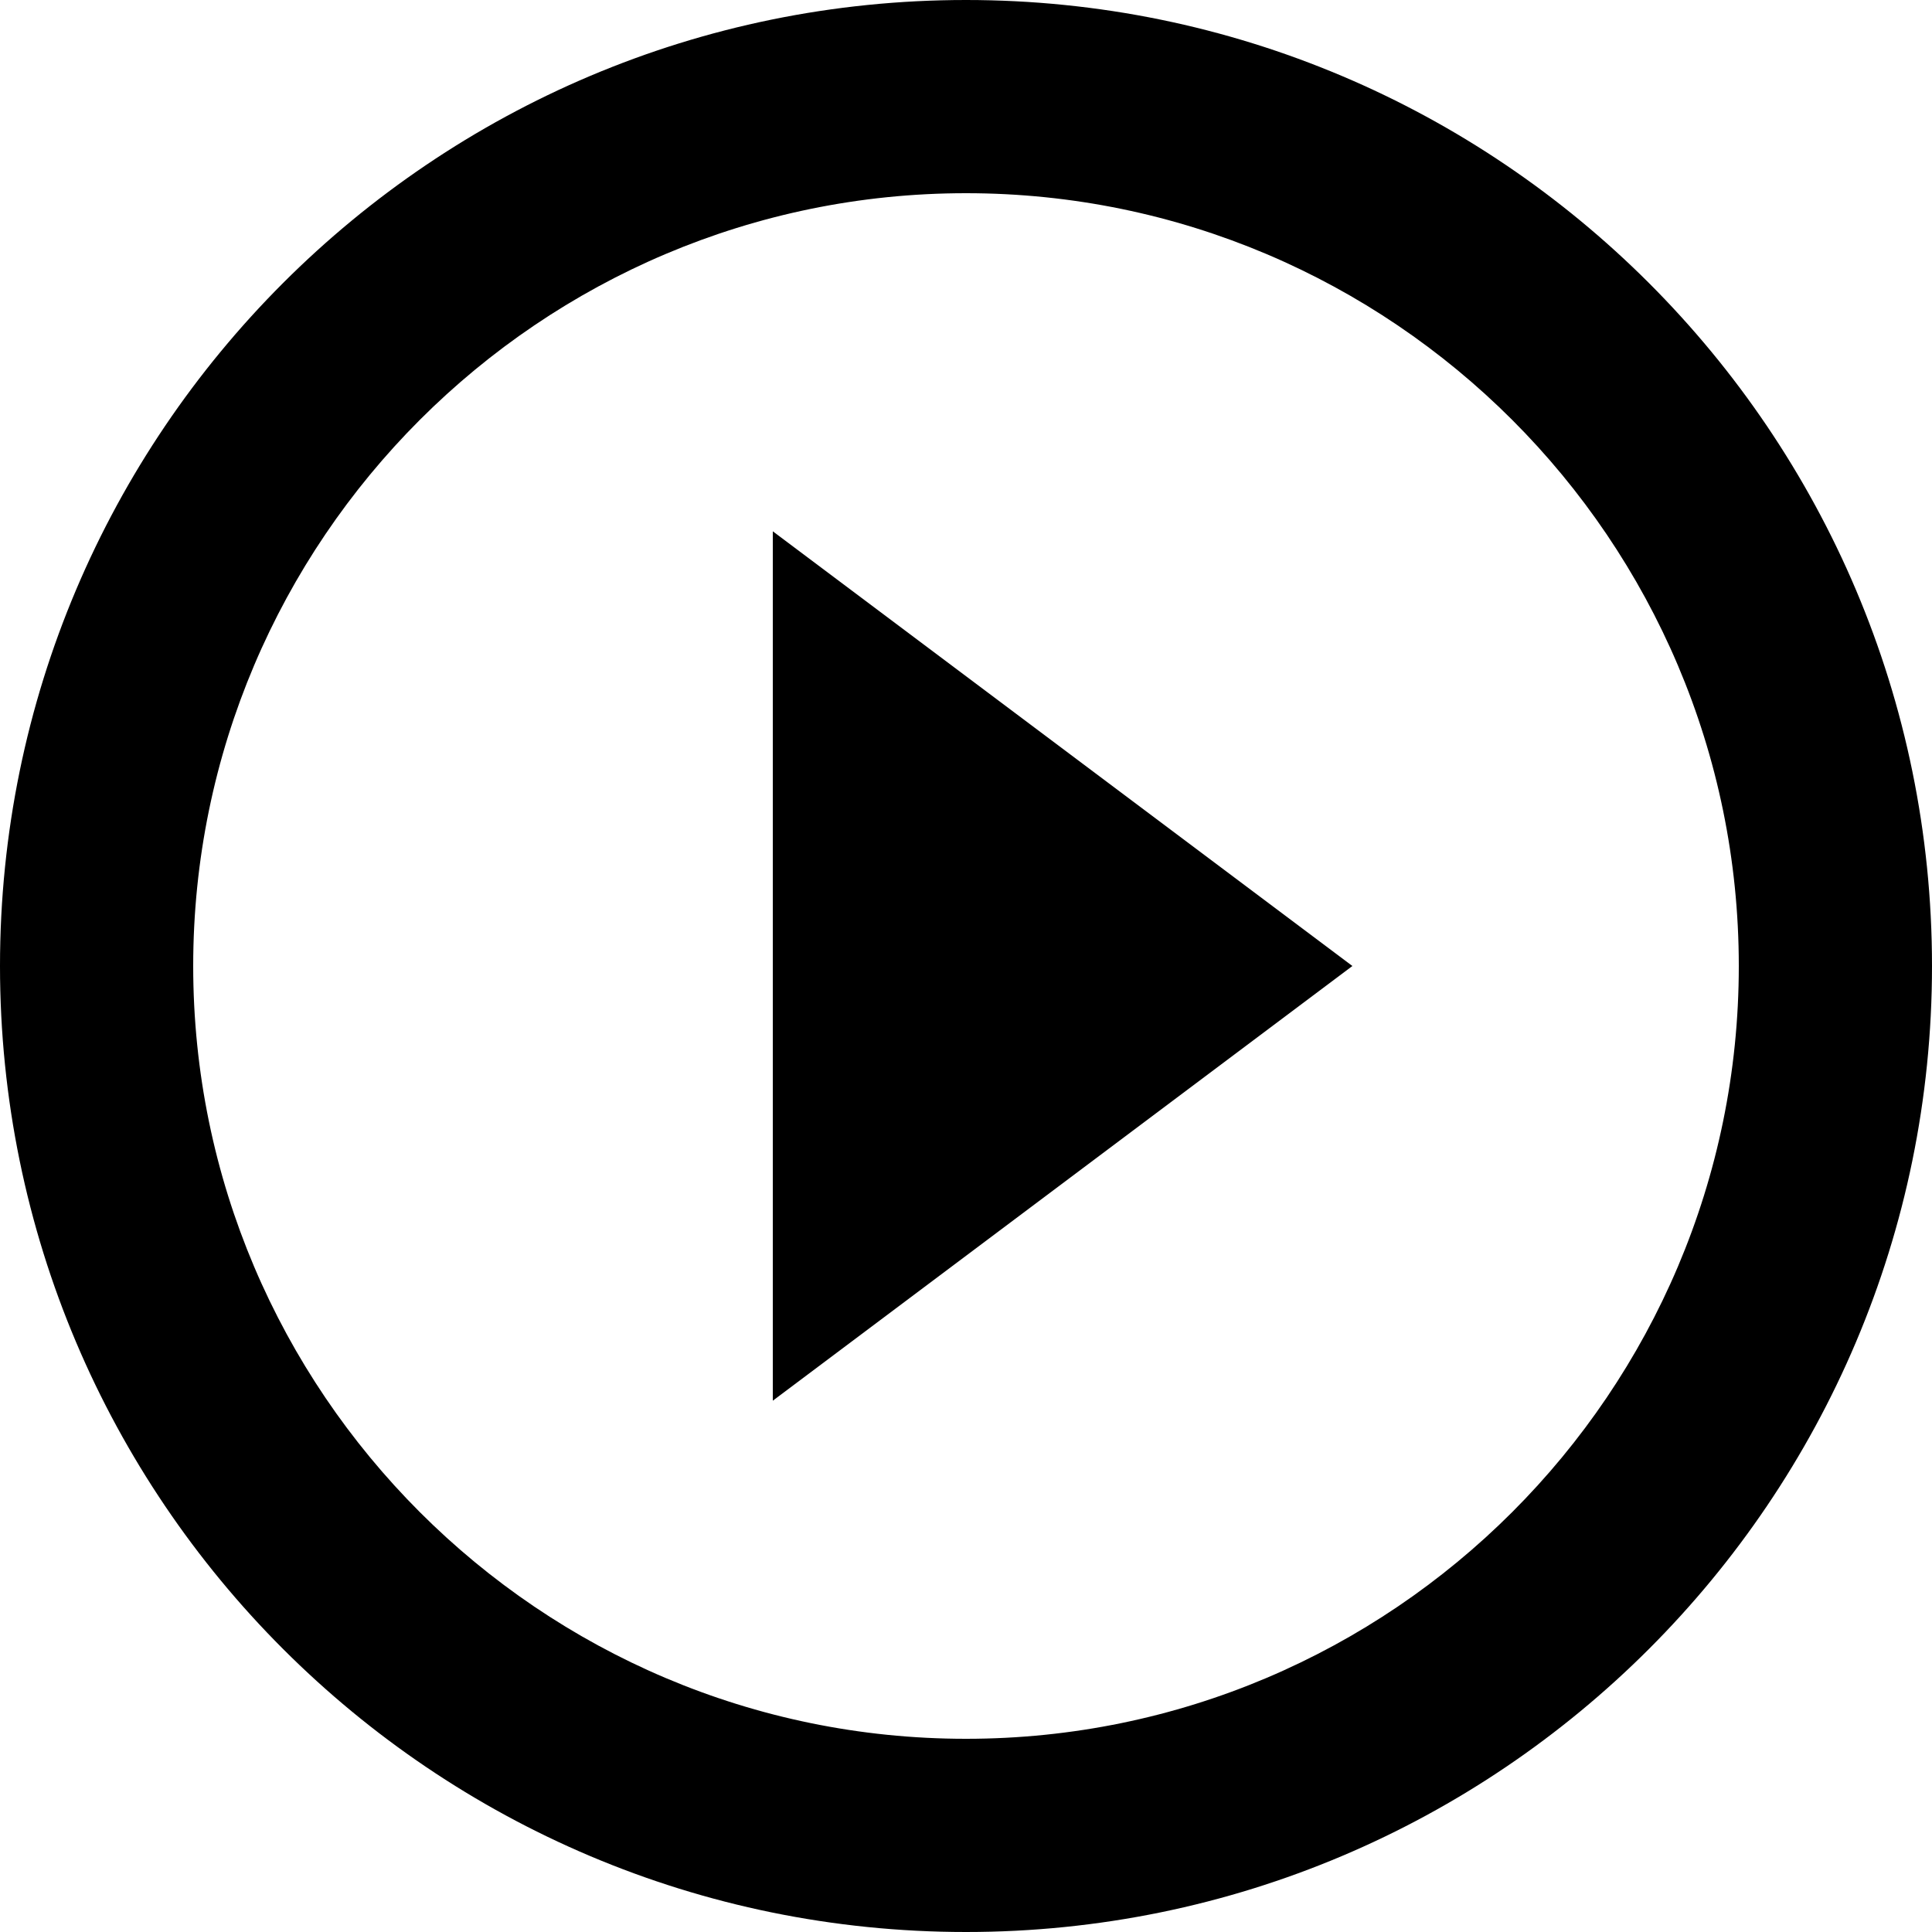
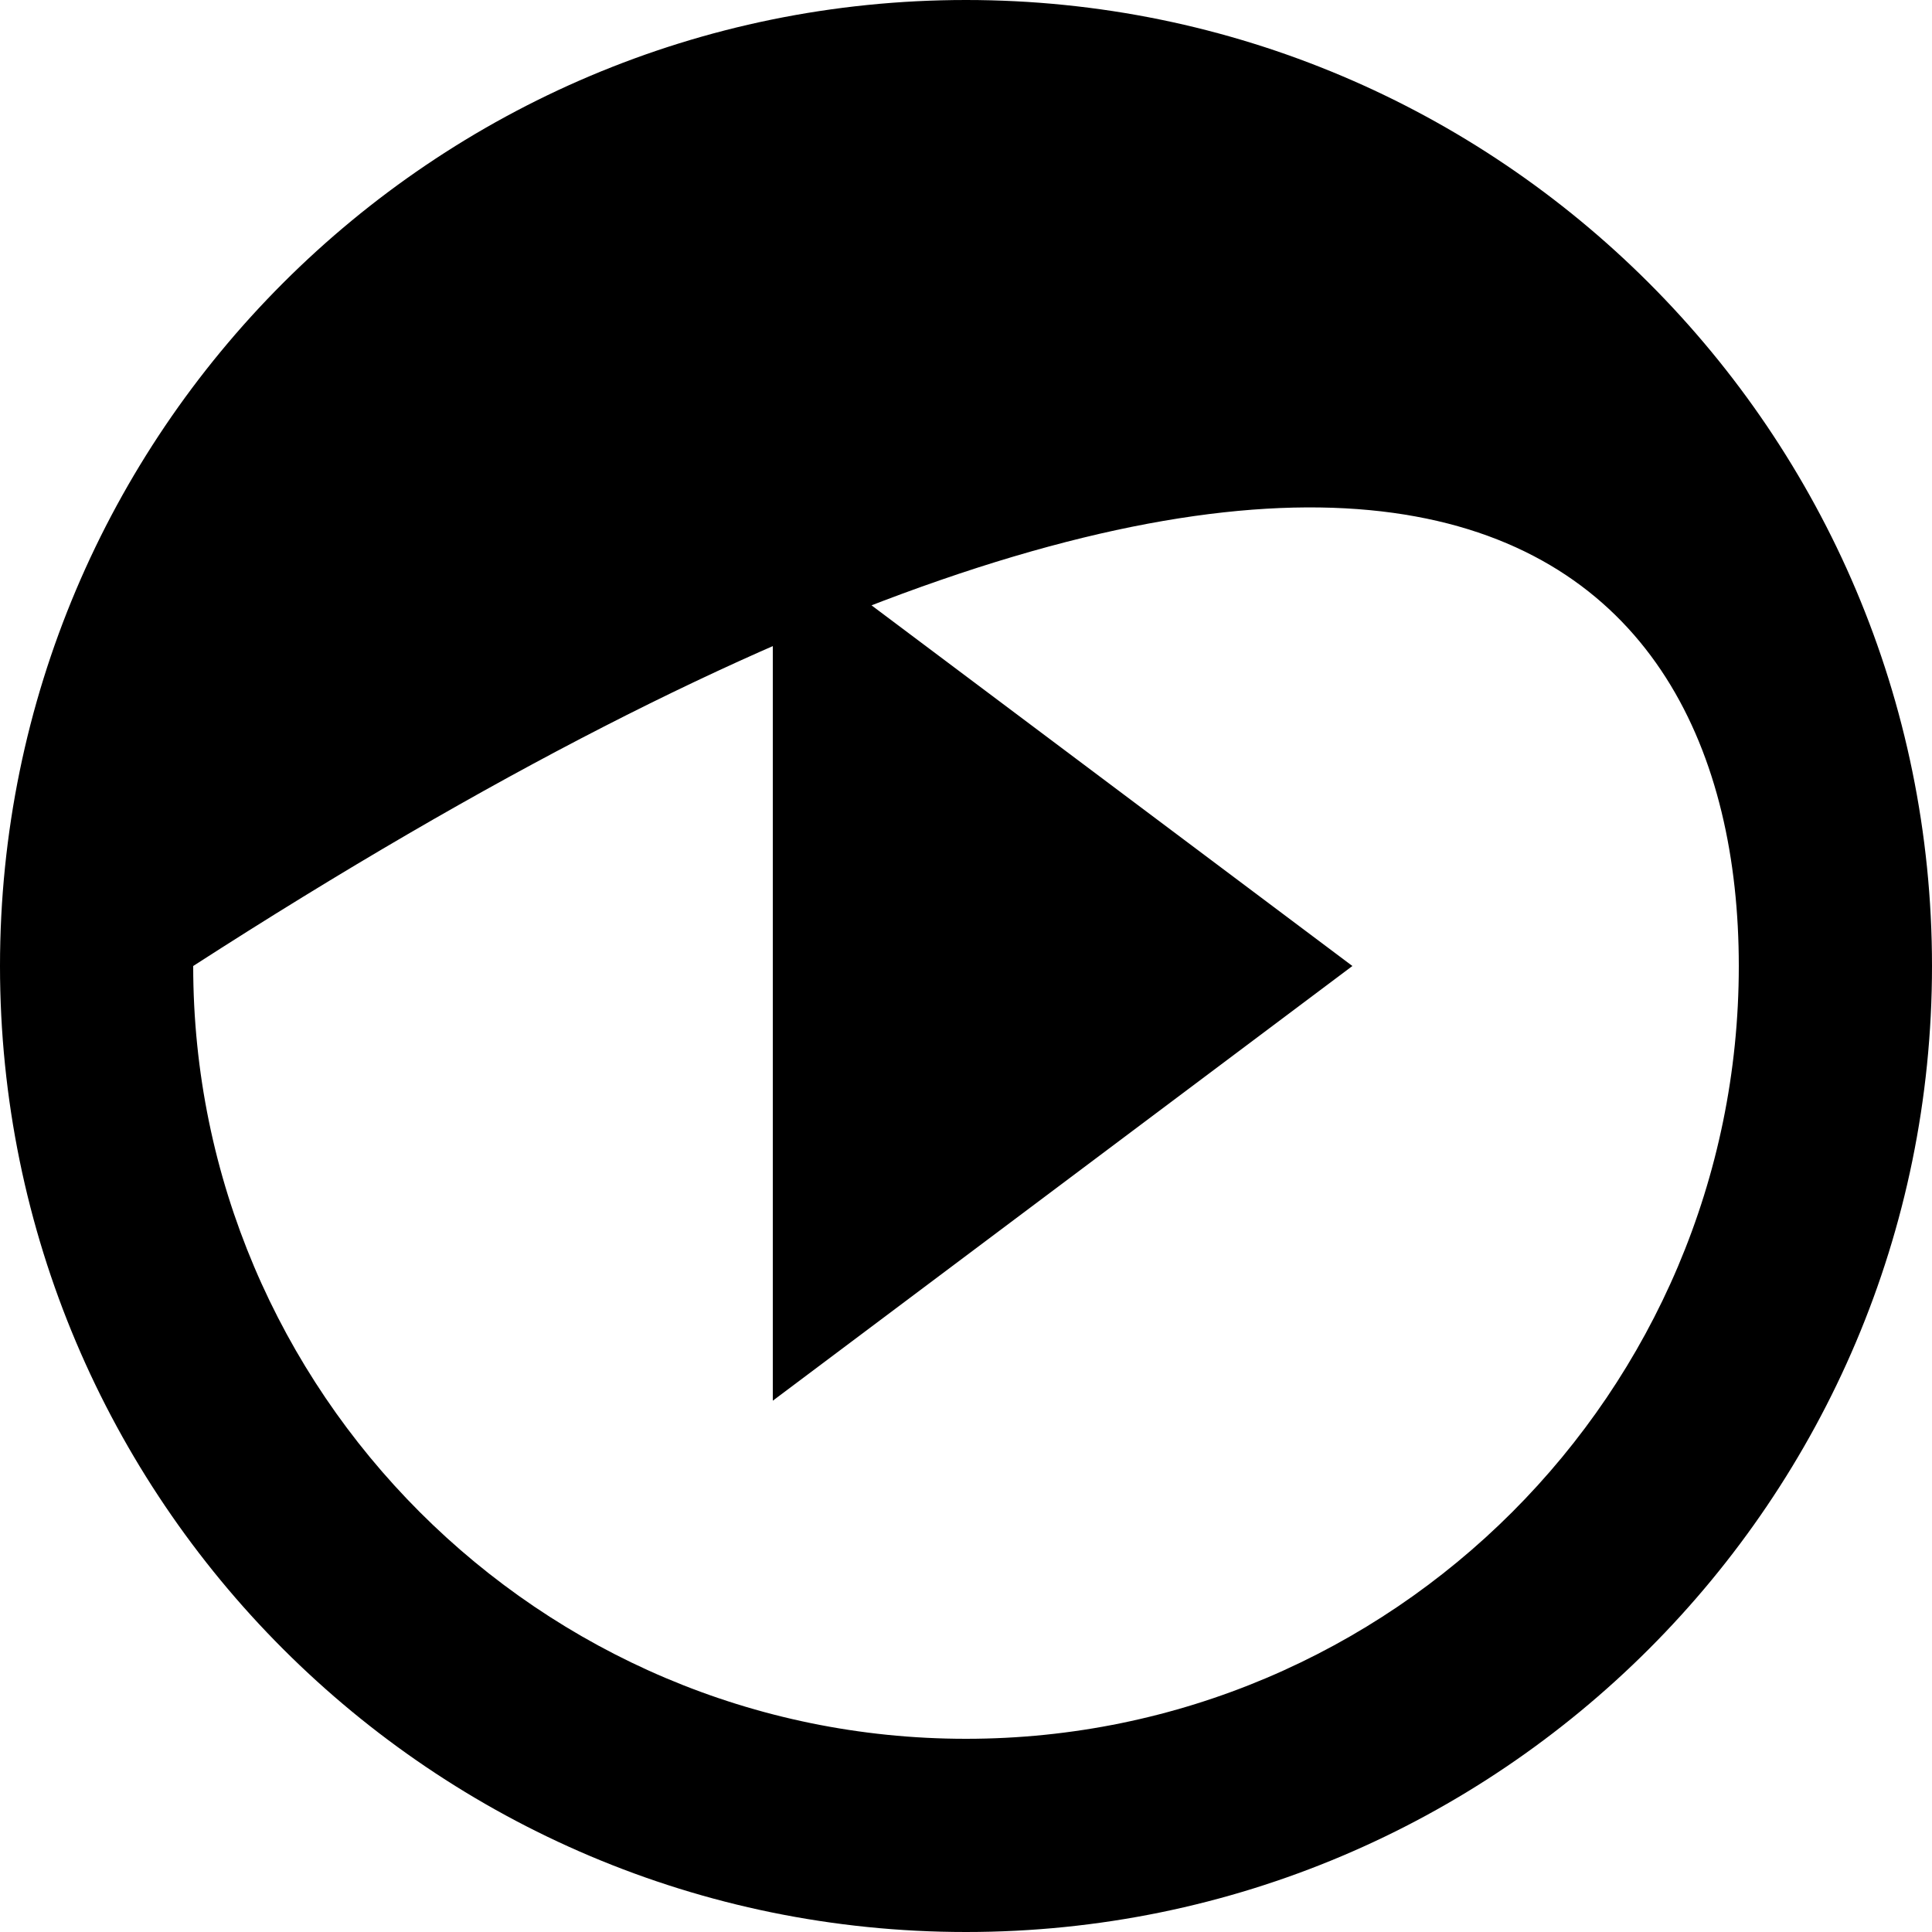
<svg xmlns="http://www.w3.org/2000/svg" width="44" height="44" viewBox="0 0 44 44" fill="none">
-   <path d="M17.6 31.9L30.8 22L17.6 12.1V31.9ZM22 0C9.856 0 0 9.856 0 22C0 34.144 9.856 44 22 44C34.144 44 44 34.144 44 22C44 9.856 34.144 0 22 0ZM22 39.6C12.298 39.6 4.4 31.702 4.4 22C4.4 12.298 12.298 4.4 22 4.4C31.702 4.4 39.6 12.298 39.6 22C39.6 31.702 31.702 39.6 22 39.6Z" fill="black" />
+   <path d="M17.6 31.9L30.8 22L17.6 12.1V31.9ZM22 0C9.856 0 0 9.856 0 22C0 34.144 9.856 44 22 44C34.144 44 44 34.144 44 22C44 9.856 34.144 0 22 0ZM22 39.6C12.298 39.6 4.4 31.702 4.4 22C31.702 4.4 39.6 12.298 39.6 22C39.6 31.702 31.702 39.6 22 39.6Z" fill="black" />
</svg>